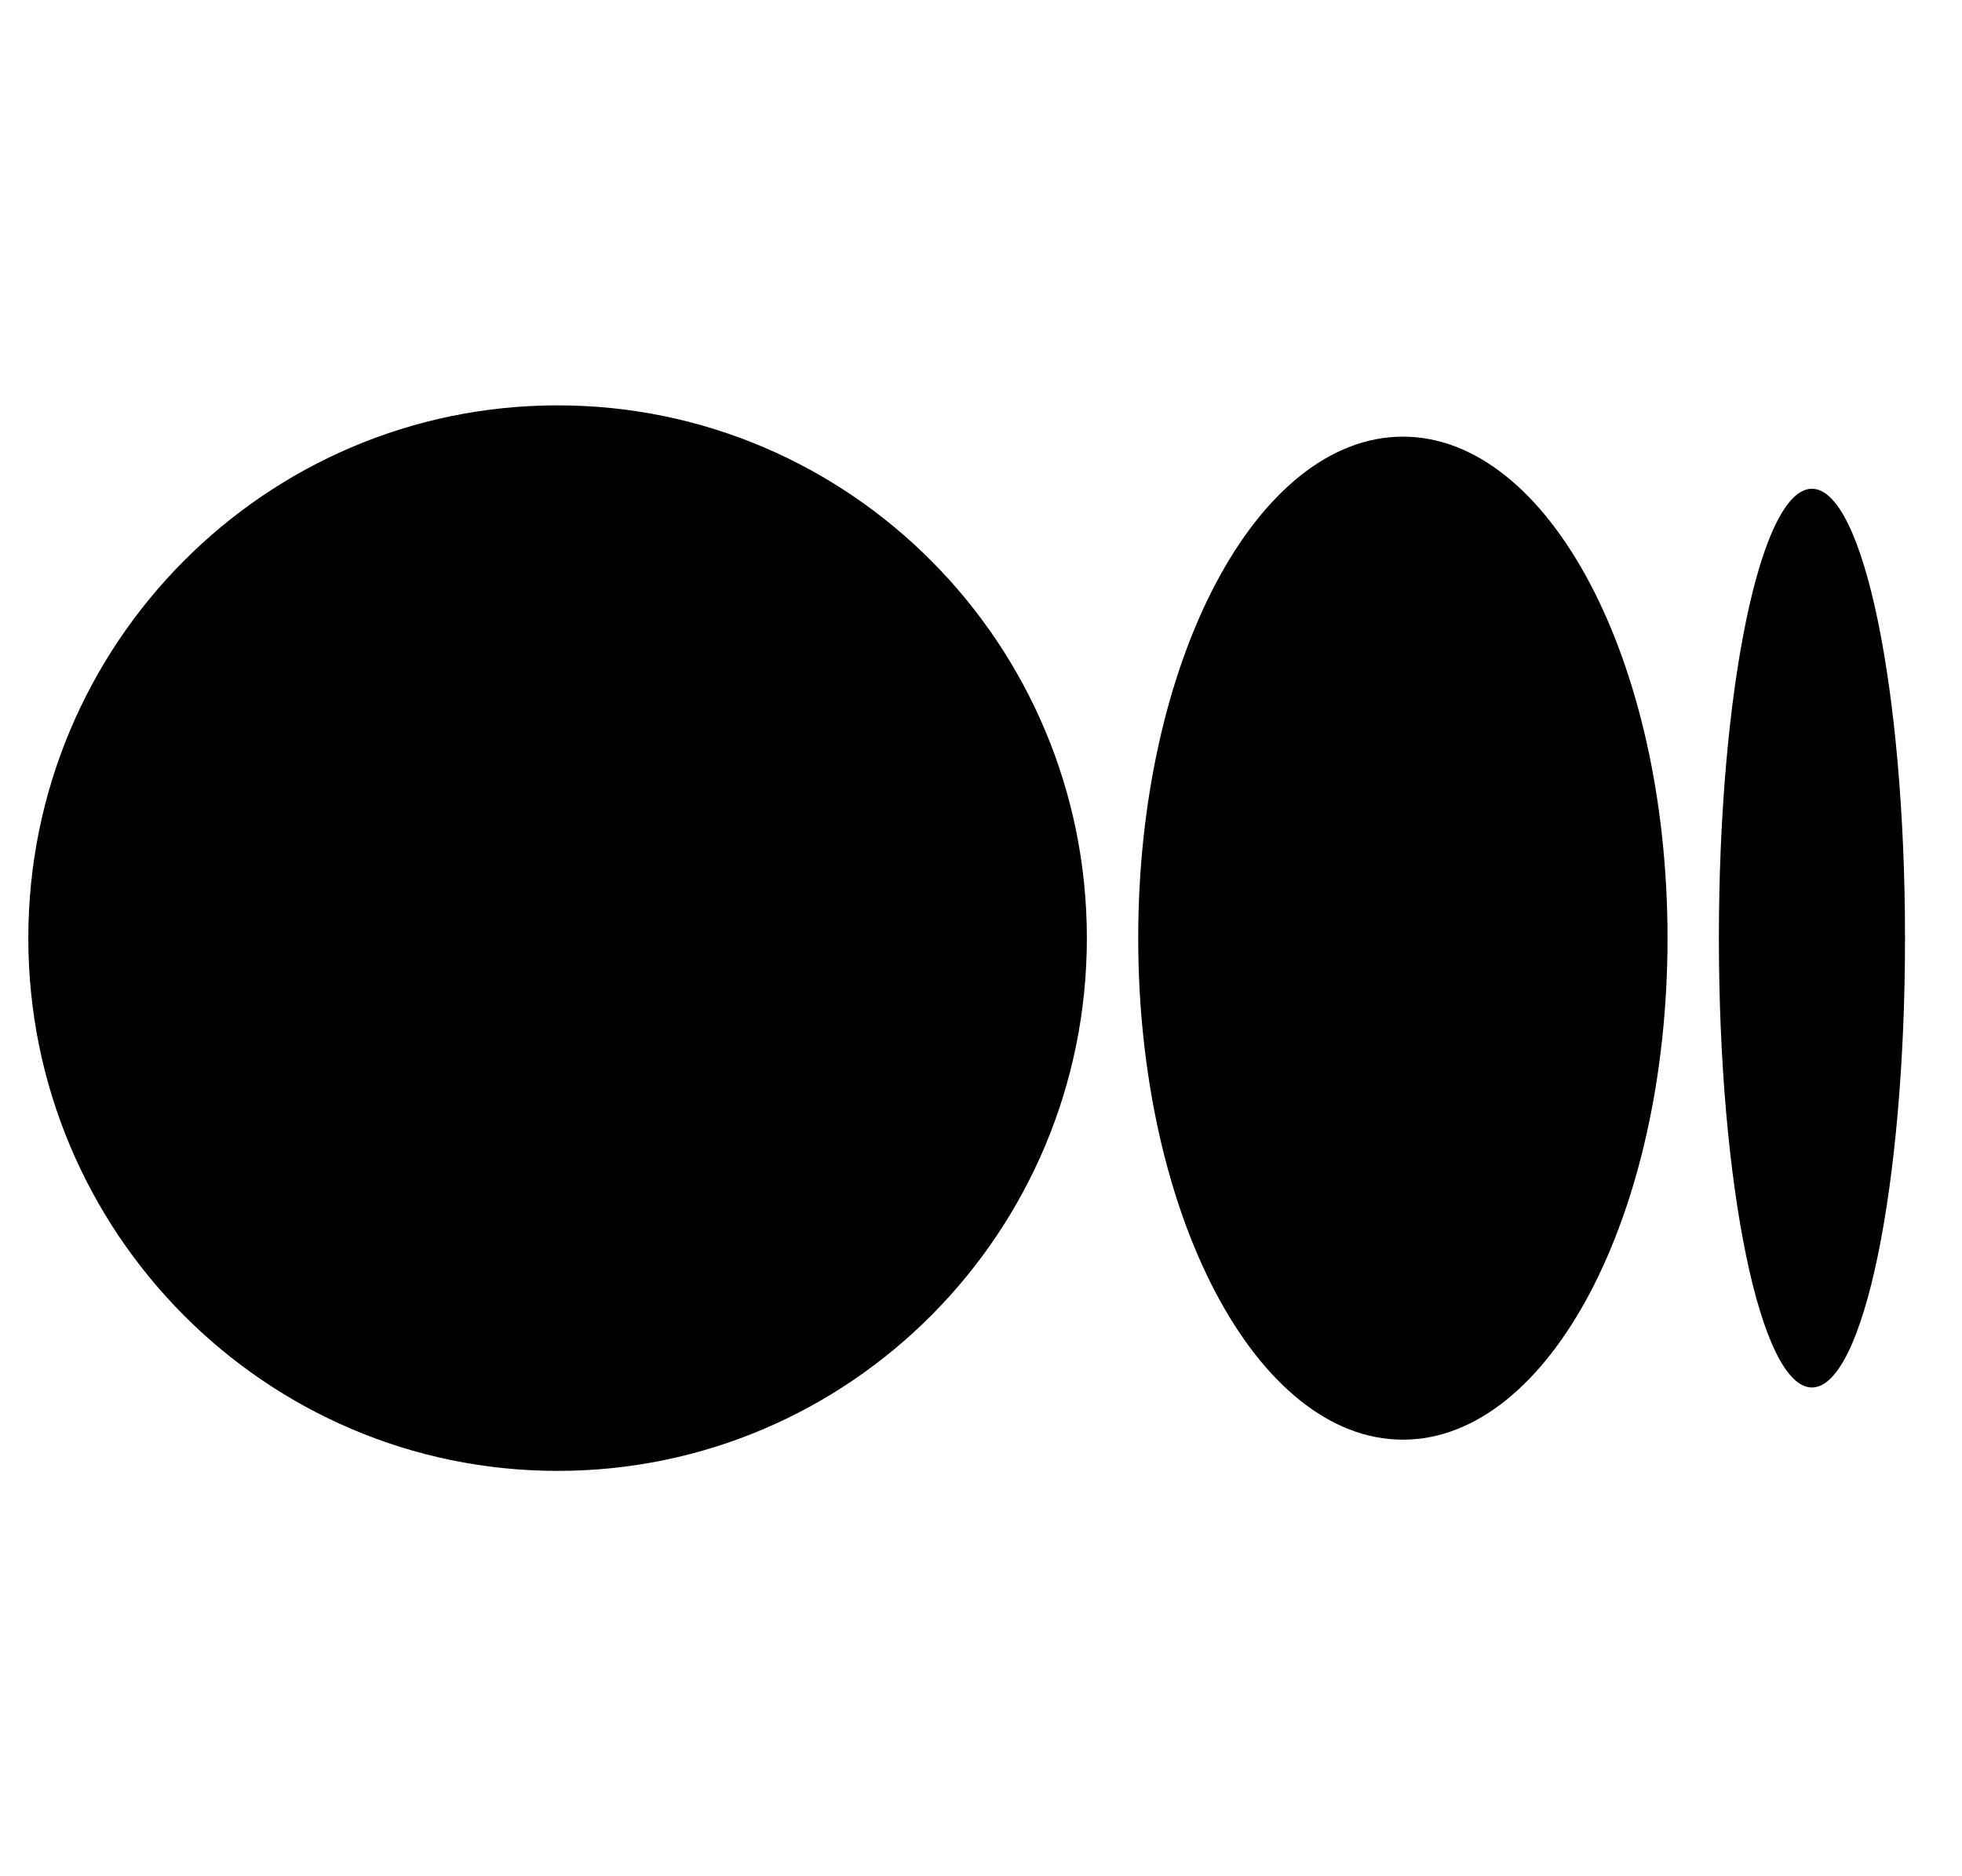
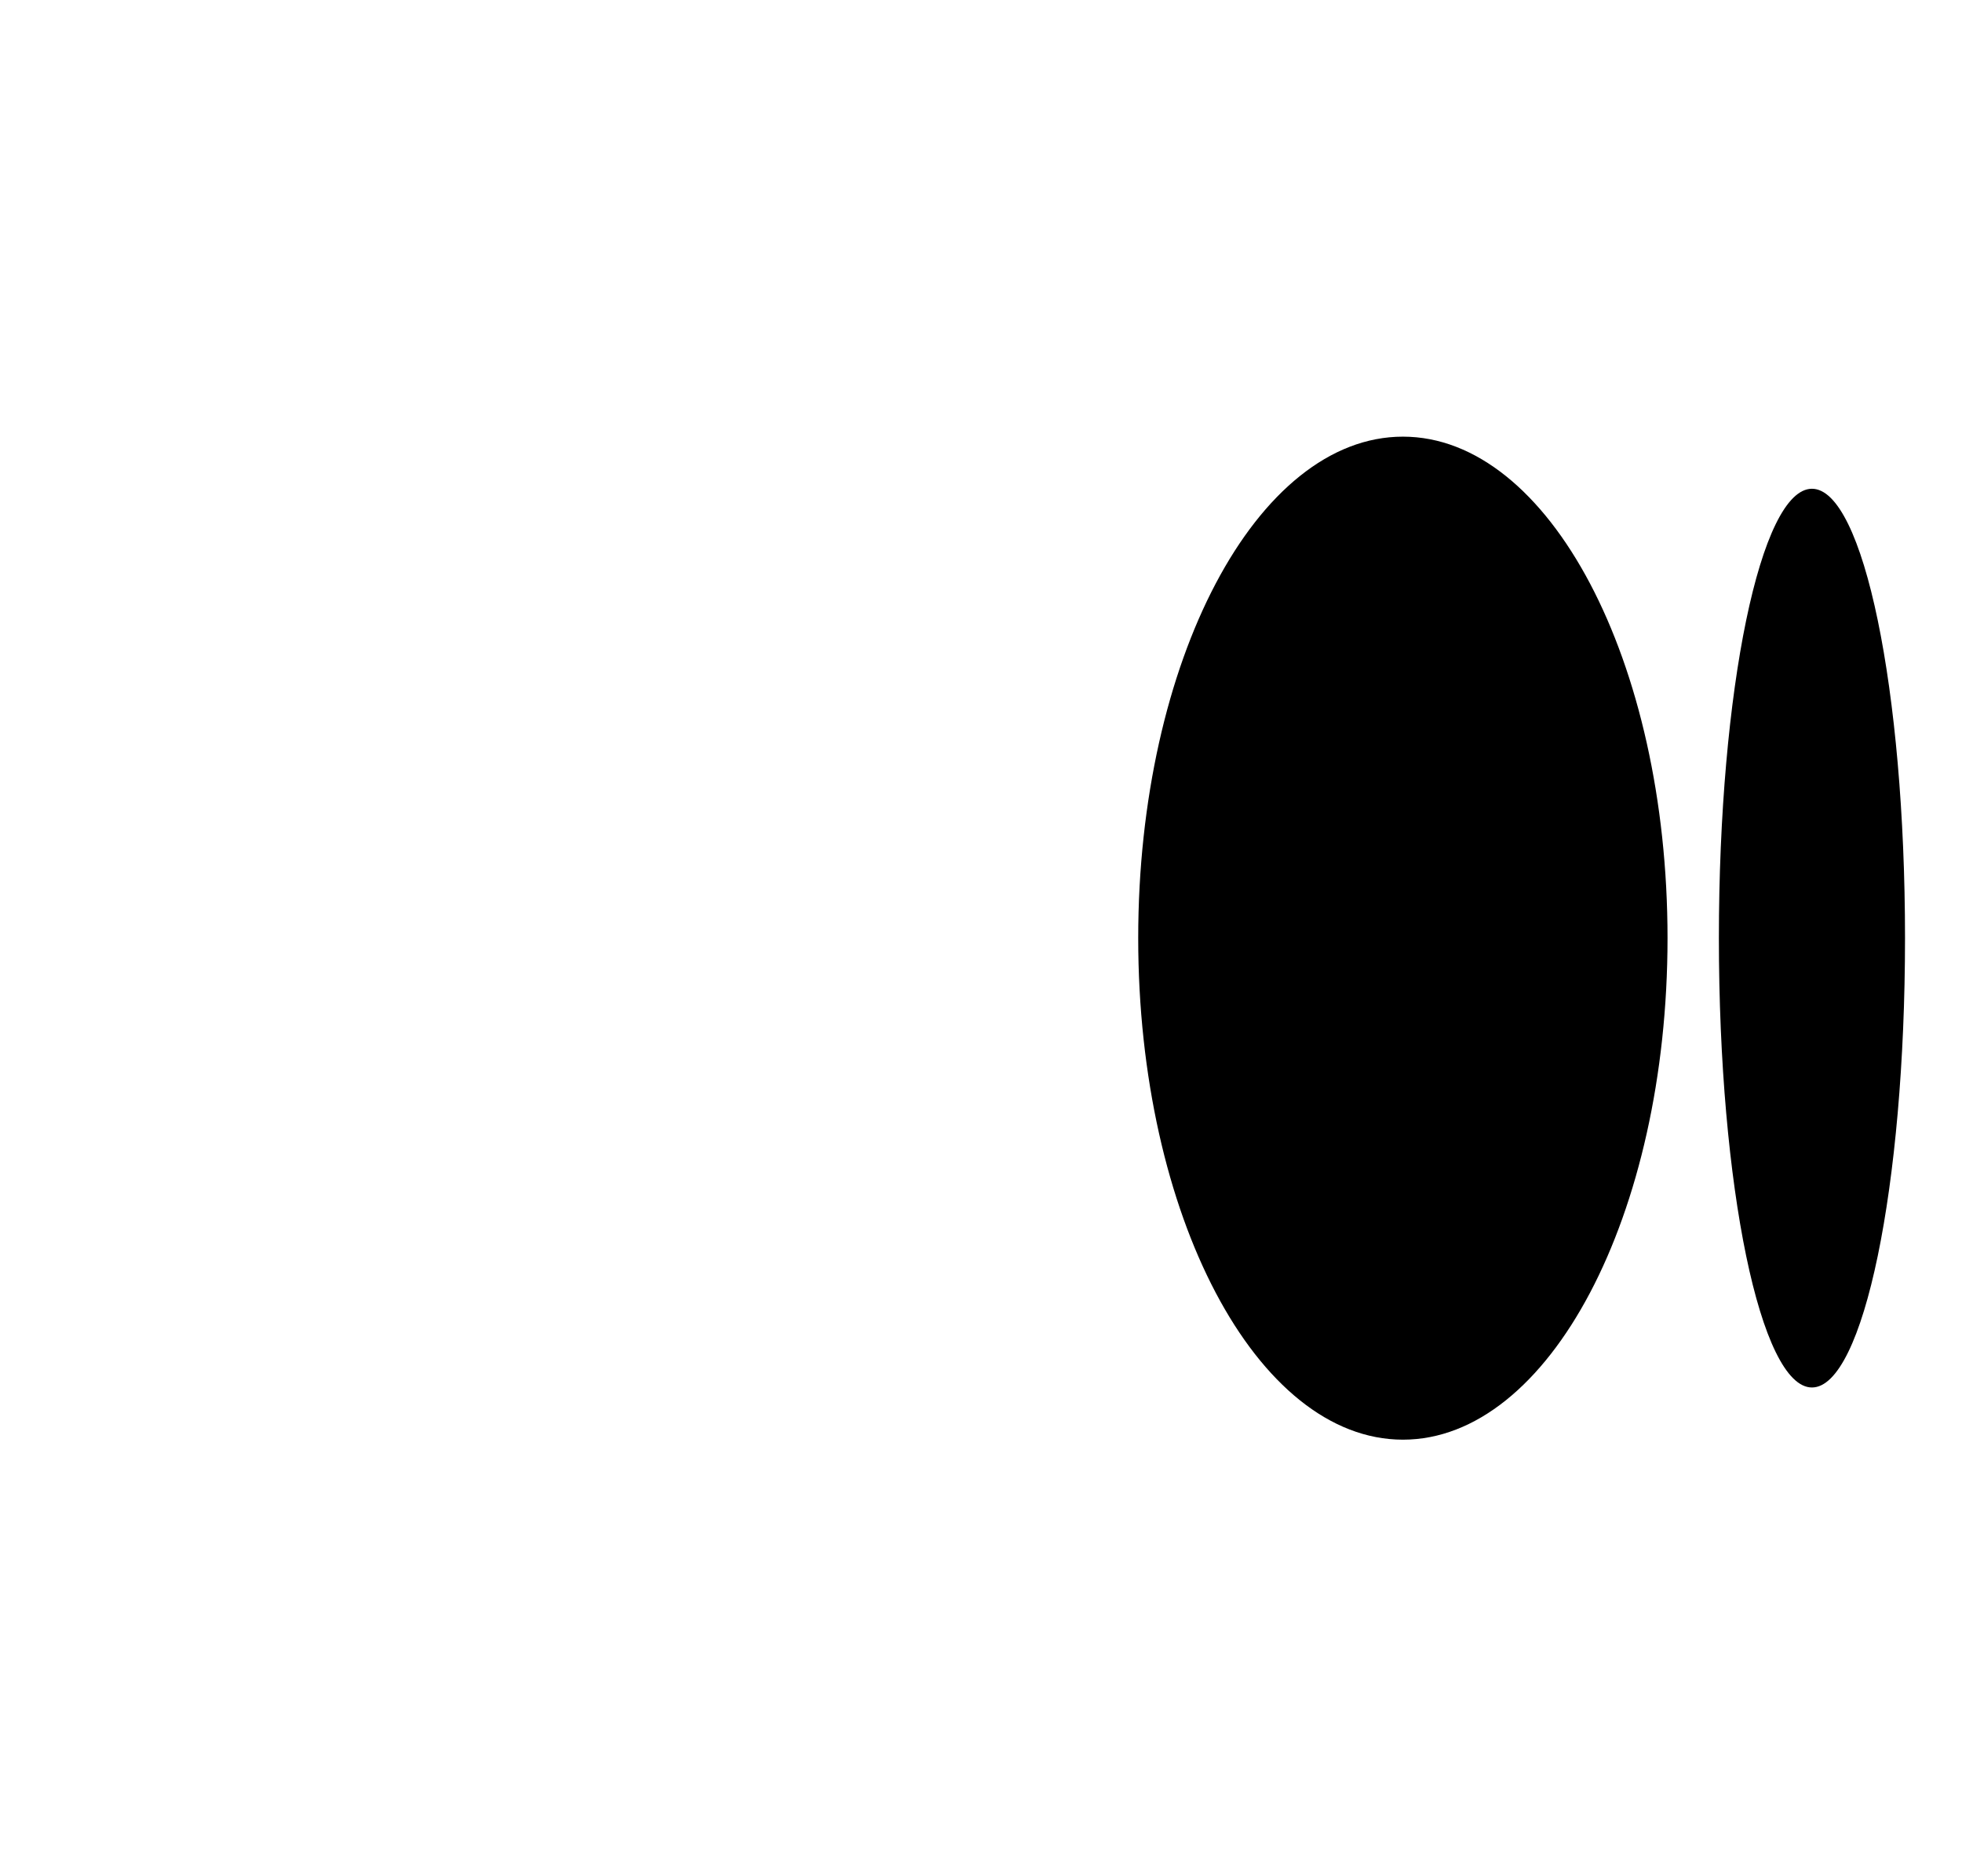
<svg xmlns="http://www.w3.org/2000/svg" width="23" height="22" viewBox="0 0 23 22" fill="none">
  <g clip-path="url(#clip0_341_123)">
-     <path d="M12.741 11C12.741 14.45 9.964 17.247 6.537 17.247C3.11 17.247 0.332 14.45 0.332 11C0.332 7.55 3.11 4.753 6.537 4.753C9.963 4.753 12.741 7.55 12.741 11Z" fill="black" />
    <path d="M19.548 11C19.548 14.248 18.159 16.881 16.446 16.881C14.732 16.881 13.343 14.248 13.343 11C13.343 7.752 14.732 5.12 16.446 5.12C18.159 5.12 19.548 7.752 19.548 11Z" fill="black" />
    <path d="M22.332 11C22.332 13.91 21.844 16.269 21.241 16.269C20.639 16.269 20.15 13.91 20.15 11C20.15 8.09 20.639 5.731 21.241 5.731C21.844 5.731 22.332 8.09 22.332 11Z" fill="black" />
  </g>
  <defs>
    <clipPath id="clip0_341_123">
      <rect width="22" height="22" fill="white" transform="translate(0.332)" />
    </clipPath>
  </defs>
</svg>